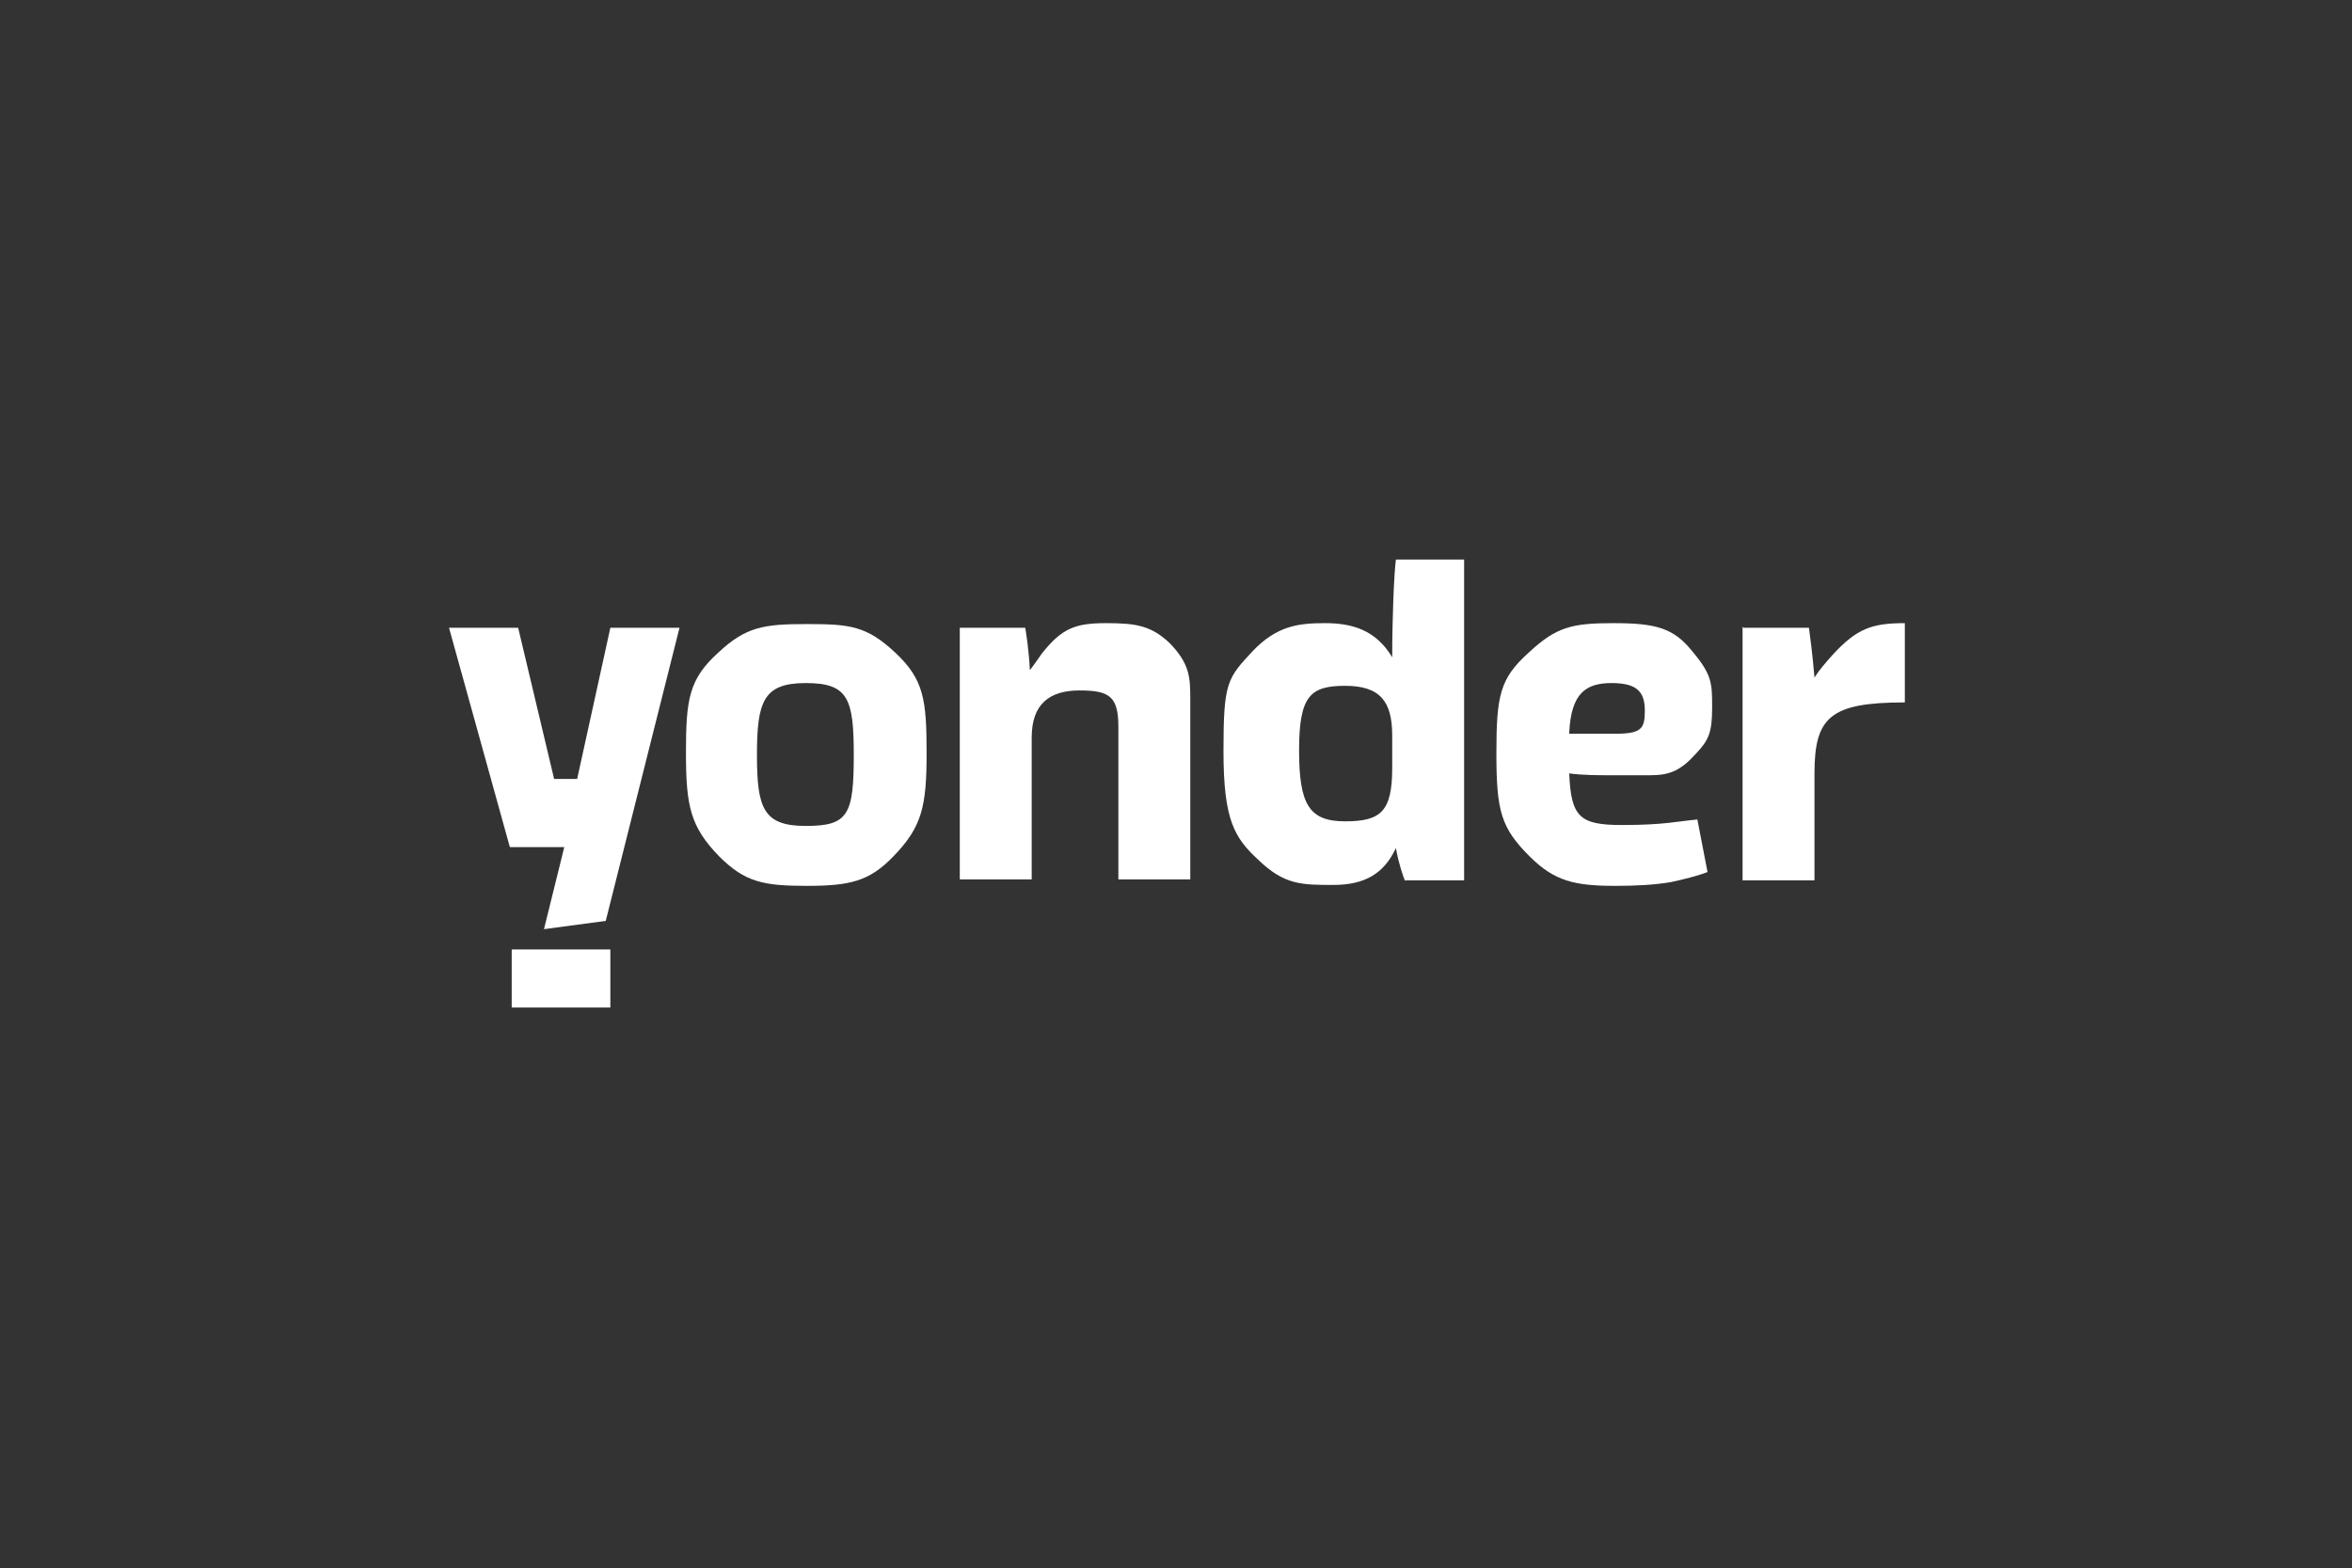
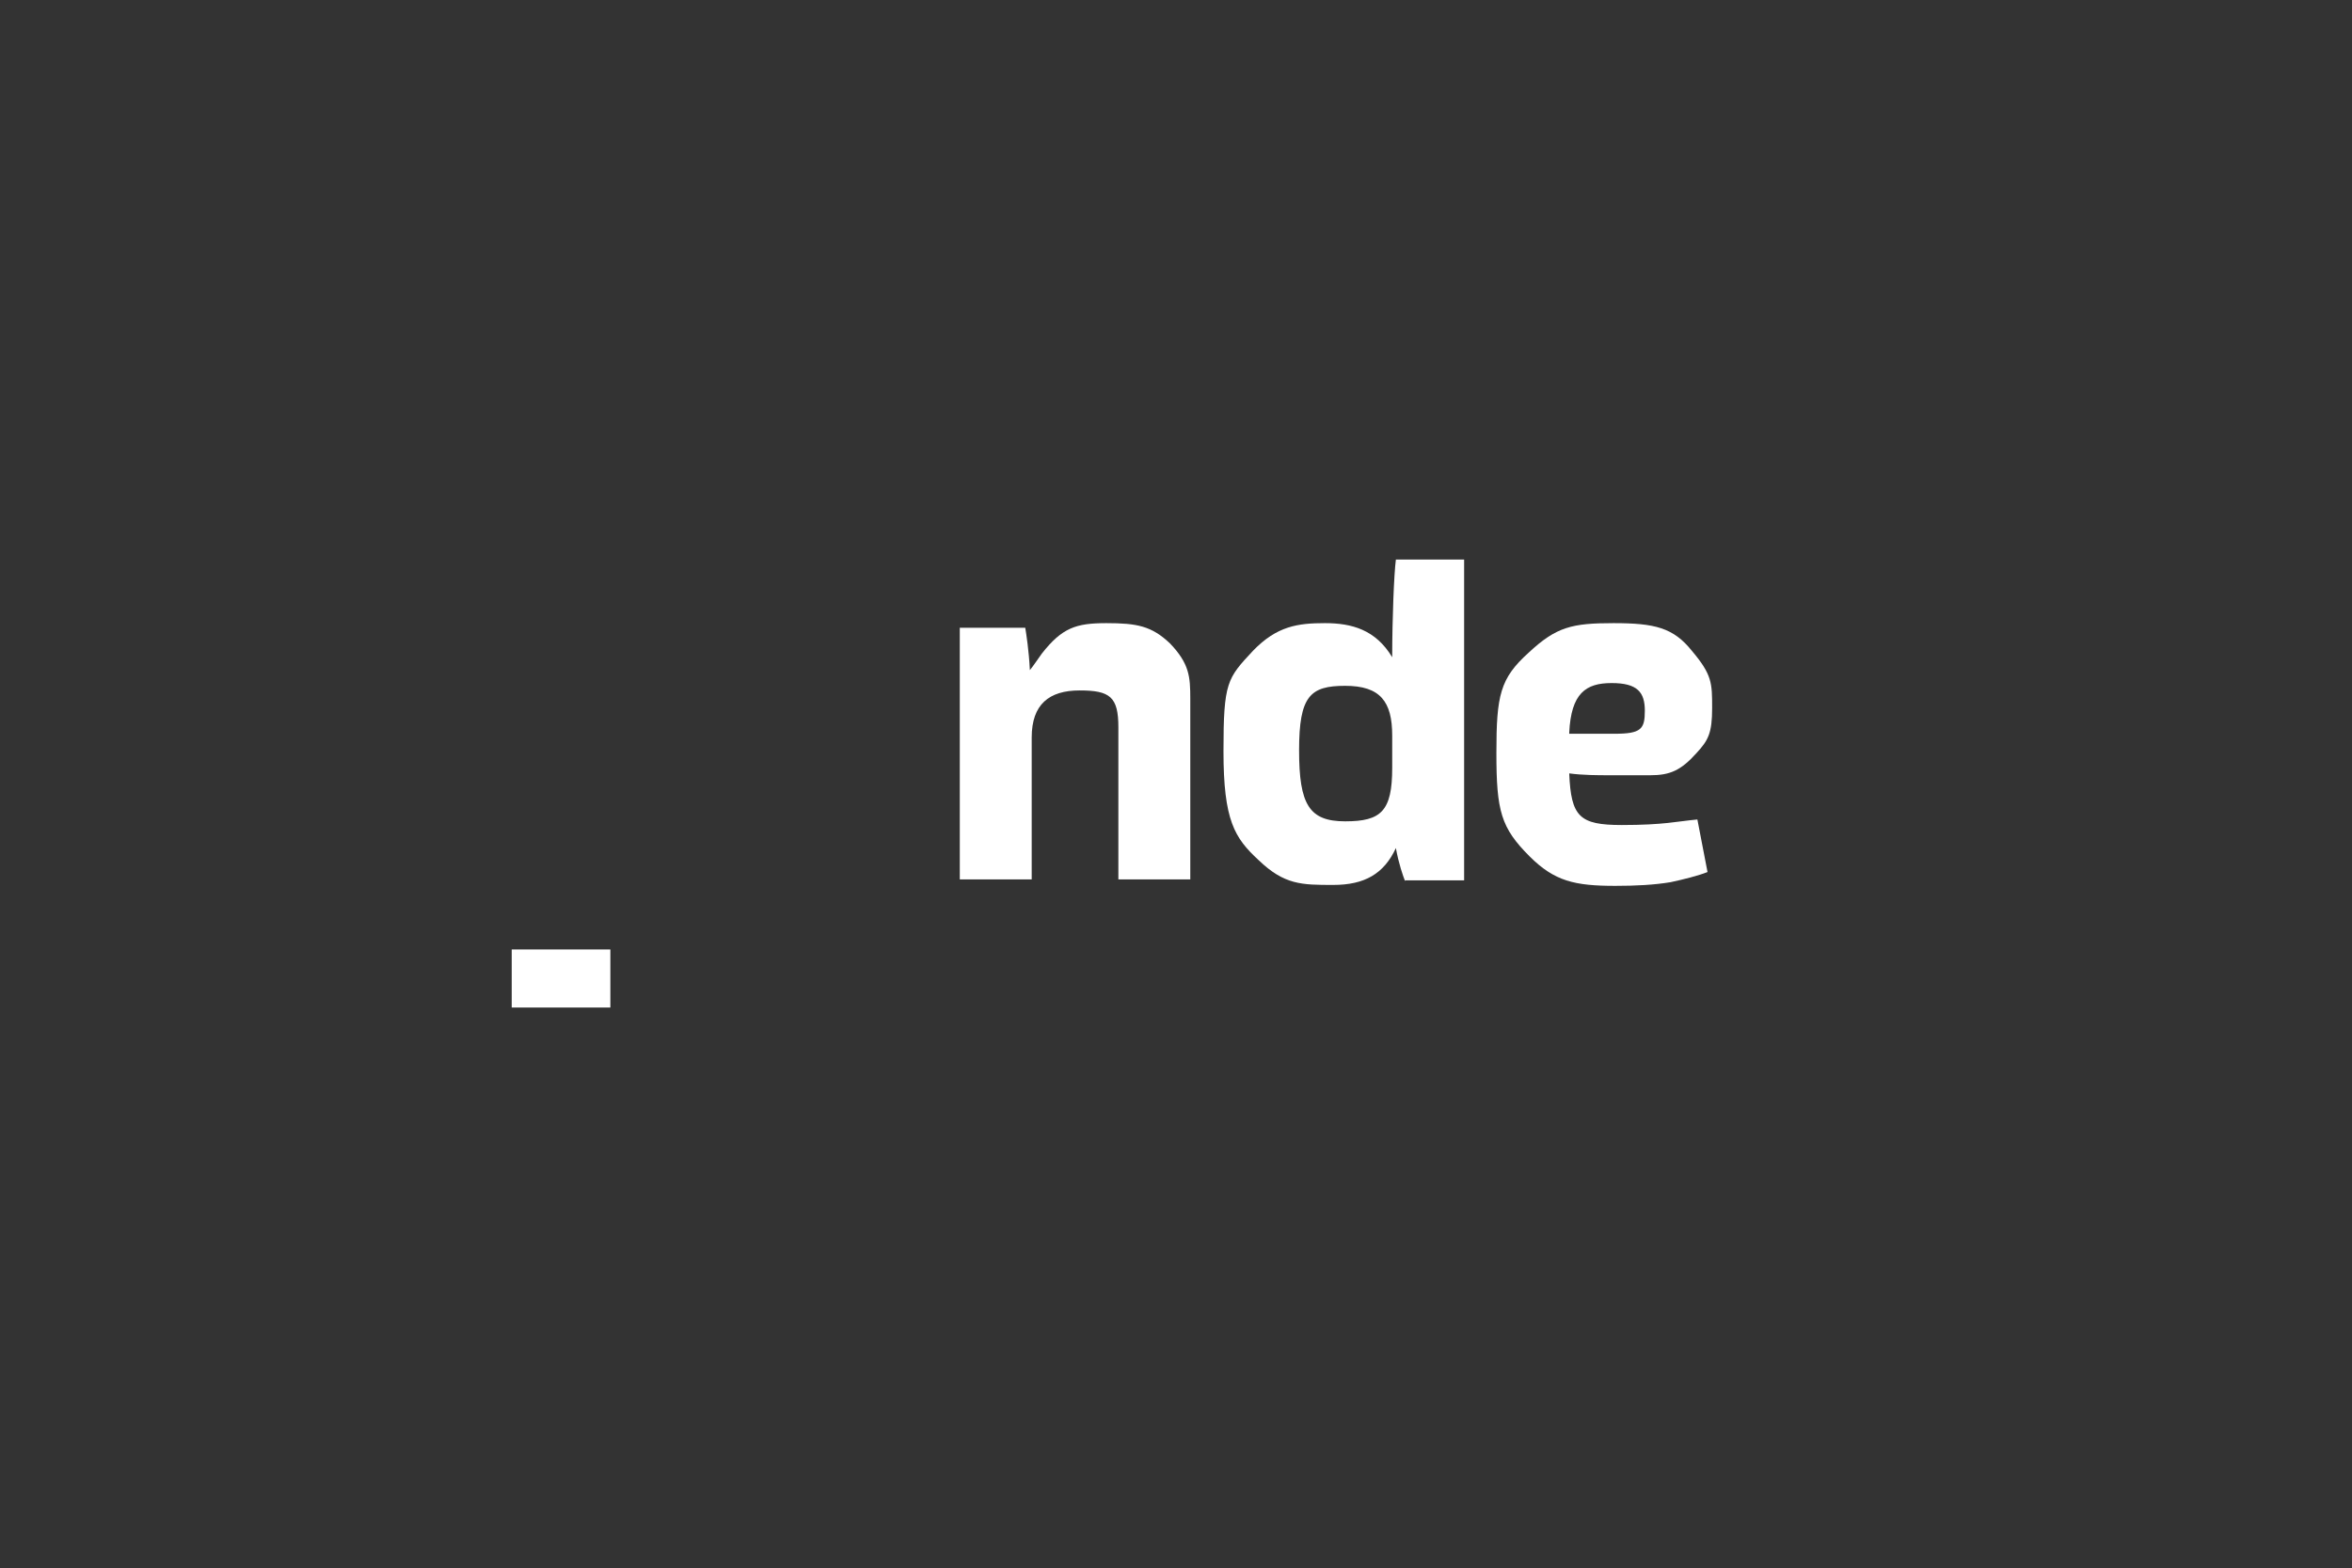
<svg xmlns="http://www.w3.org/2000/svg" id="Laag_1" version="1.1" viewBox="0 0 255.1 170.1">
  <rect x="0" y="0" width="255.1" height="170.1" fill="#333333" stroke="none" />
  <defs>
    <style>
      .st0 {
        fill: #fff;
      }
    </style>
  </defs>
-   <path class="st0" d="M78,92.9c-3.1-3.2-3.6-5.4-3.6-11.2s.3-8,3.5-10.9c3-2.8,4.9-3.1,9.6-3.1s6.5.2,9.6,3.1c3.1,2.9,3.4,5.1,3.4,10.9s-.5,8-3.6,11.2c-2.6,2.7-4.7,3.2-9.4,3.2s-6.7-.4-9.5-3.2ZM92.6,81.9c0-6.1-.6-7.8-5.2-7.8s-5.3,2-5.3,7.8.7,7.7,5.3,7.7,5.2-1.2,5.2-7.7Z" />
  <path class="st0" d="M104.1,68.1h7.1c.1.6.4,2.5.5,4.6.4-.5.8-1.1,1.3-1.8,2.2-2.8,3.7-3.3,7-3.3s4.9.3,6.9,2.2c2.1,2.2,2.2,3.6,2.2,6v19.6h-7.8v-16.5c0-3.3-.9-4-4.2-4s-5.2,1.5-5.2,5.1v15.4h-7.8v-27.5Z" />
  <path class="st0" d="M152.4,95.6c-.2-.5-.7-1.9-1-3.6-1.3,2.8-3.4,4-6.8,4s-5.3,0-8.1-2.7c-2.6-2.4-3.8-4.3-3.8-11.8s.4-7.9,3.2-10.9c2.6-2.7,4.9-3,7.8-3s5.5.7,7.3,3.7c0-4.2.2-9.1.4-10.6h7.4v34.8h-6.4ZM151,79.8c0-3.7-1.3-5.4-5.1-5.4s-5,1.1-5,7,1.1,7.7,5,7.7,5.1-1.1,5.1-5.8v-3.7Z" />
  <path class="st0" d="M185.2,94.6c-1,.4-2.6.8-4,1.1-1.8.3-3.8.4-6,.4-4.4,0-6.6-.5-9.3-3.2-3.1-3.1-3.6-4.9-3.6-11.2s.4-8.1,3.5-10.9c3-2.8,4.7-3.2,9.2-3.2s6.5.5,8.5,3c2.2,2.6,2.2,3.5,2.2,6.2s-.4,3.5-1.7,4.9c-1.7,1.9-2.9,2.4-5,2.4h-4.4c-1.3,0-2.9,0-4.4-.2.2,4.7,1.1,5.6,5.7,5.6s6-.4,8.2-.6l1.1,5.7ZM170.2,79.6h4.9c2.9,0,3.3-.5,3.3-2.5s-.8-3-3.6-3-4.4,1.1-4.6,5.4Z" />
-   <path class="st0" d="M189.1,68.1h7.1c.1.7.4,3,.6,5.4.5-.8,1.2-1.6,2-2.5,2.6-2.8,4.2-3.4,7.8-3.4v8.6c-8.1,0-9.8,1.6-9.8,7.7v11.6h-7.8v-27.5Z" />
-   <polygon class="st0" points="59 100.8 65.7 99.9 73.7 68.1 66.2 68.1 62.6 84.5 60.1 84.5 56.2 68.1 48.7 68.1 55.3 91.9 61.2 91.9 59 100.8" />
  <rect class="st0" x="55.5" y="103" width="10.7" height="6.3" />
</svg>